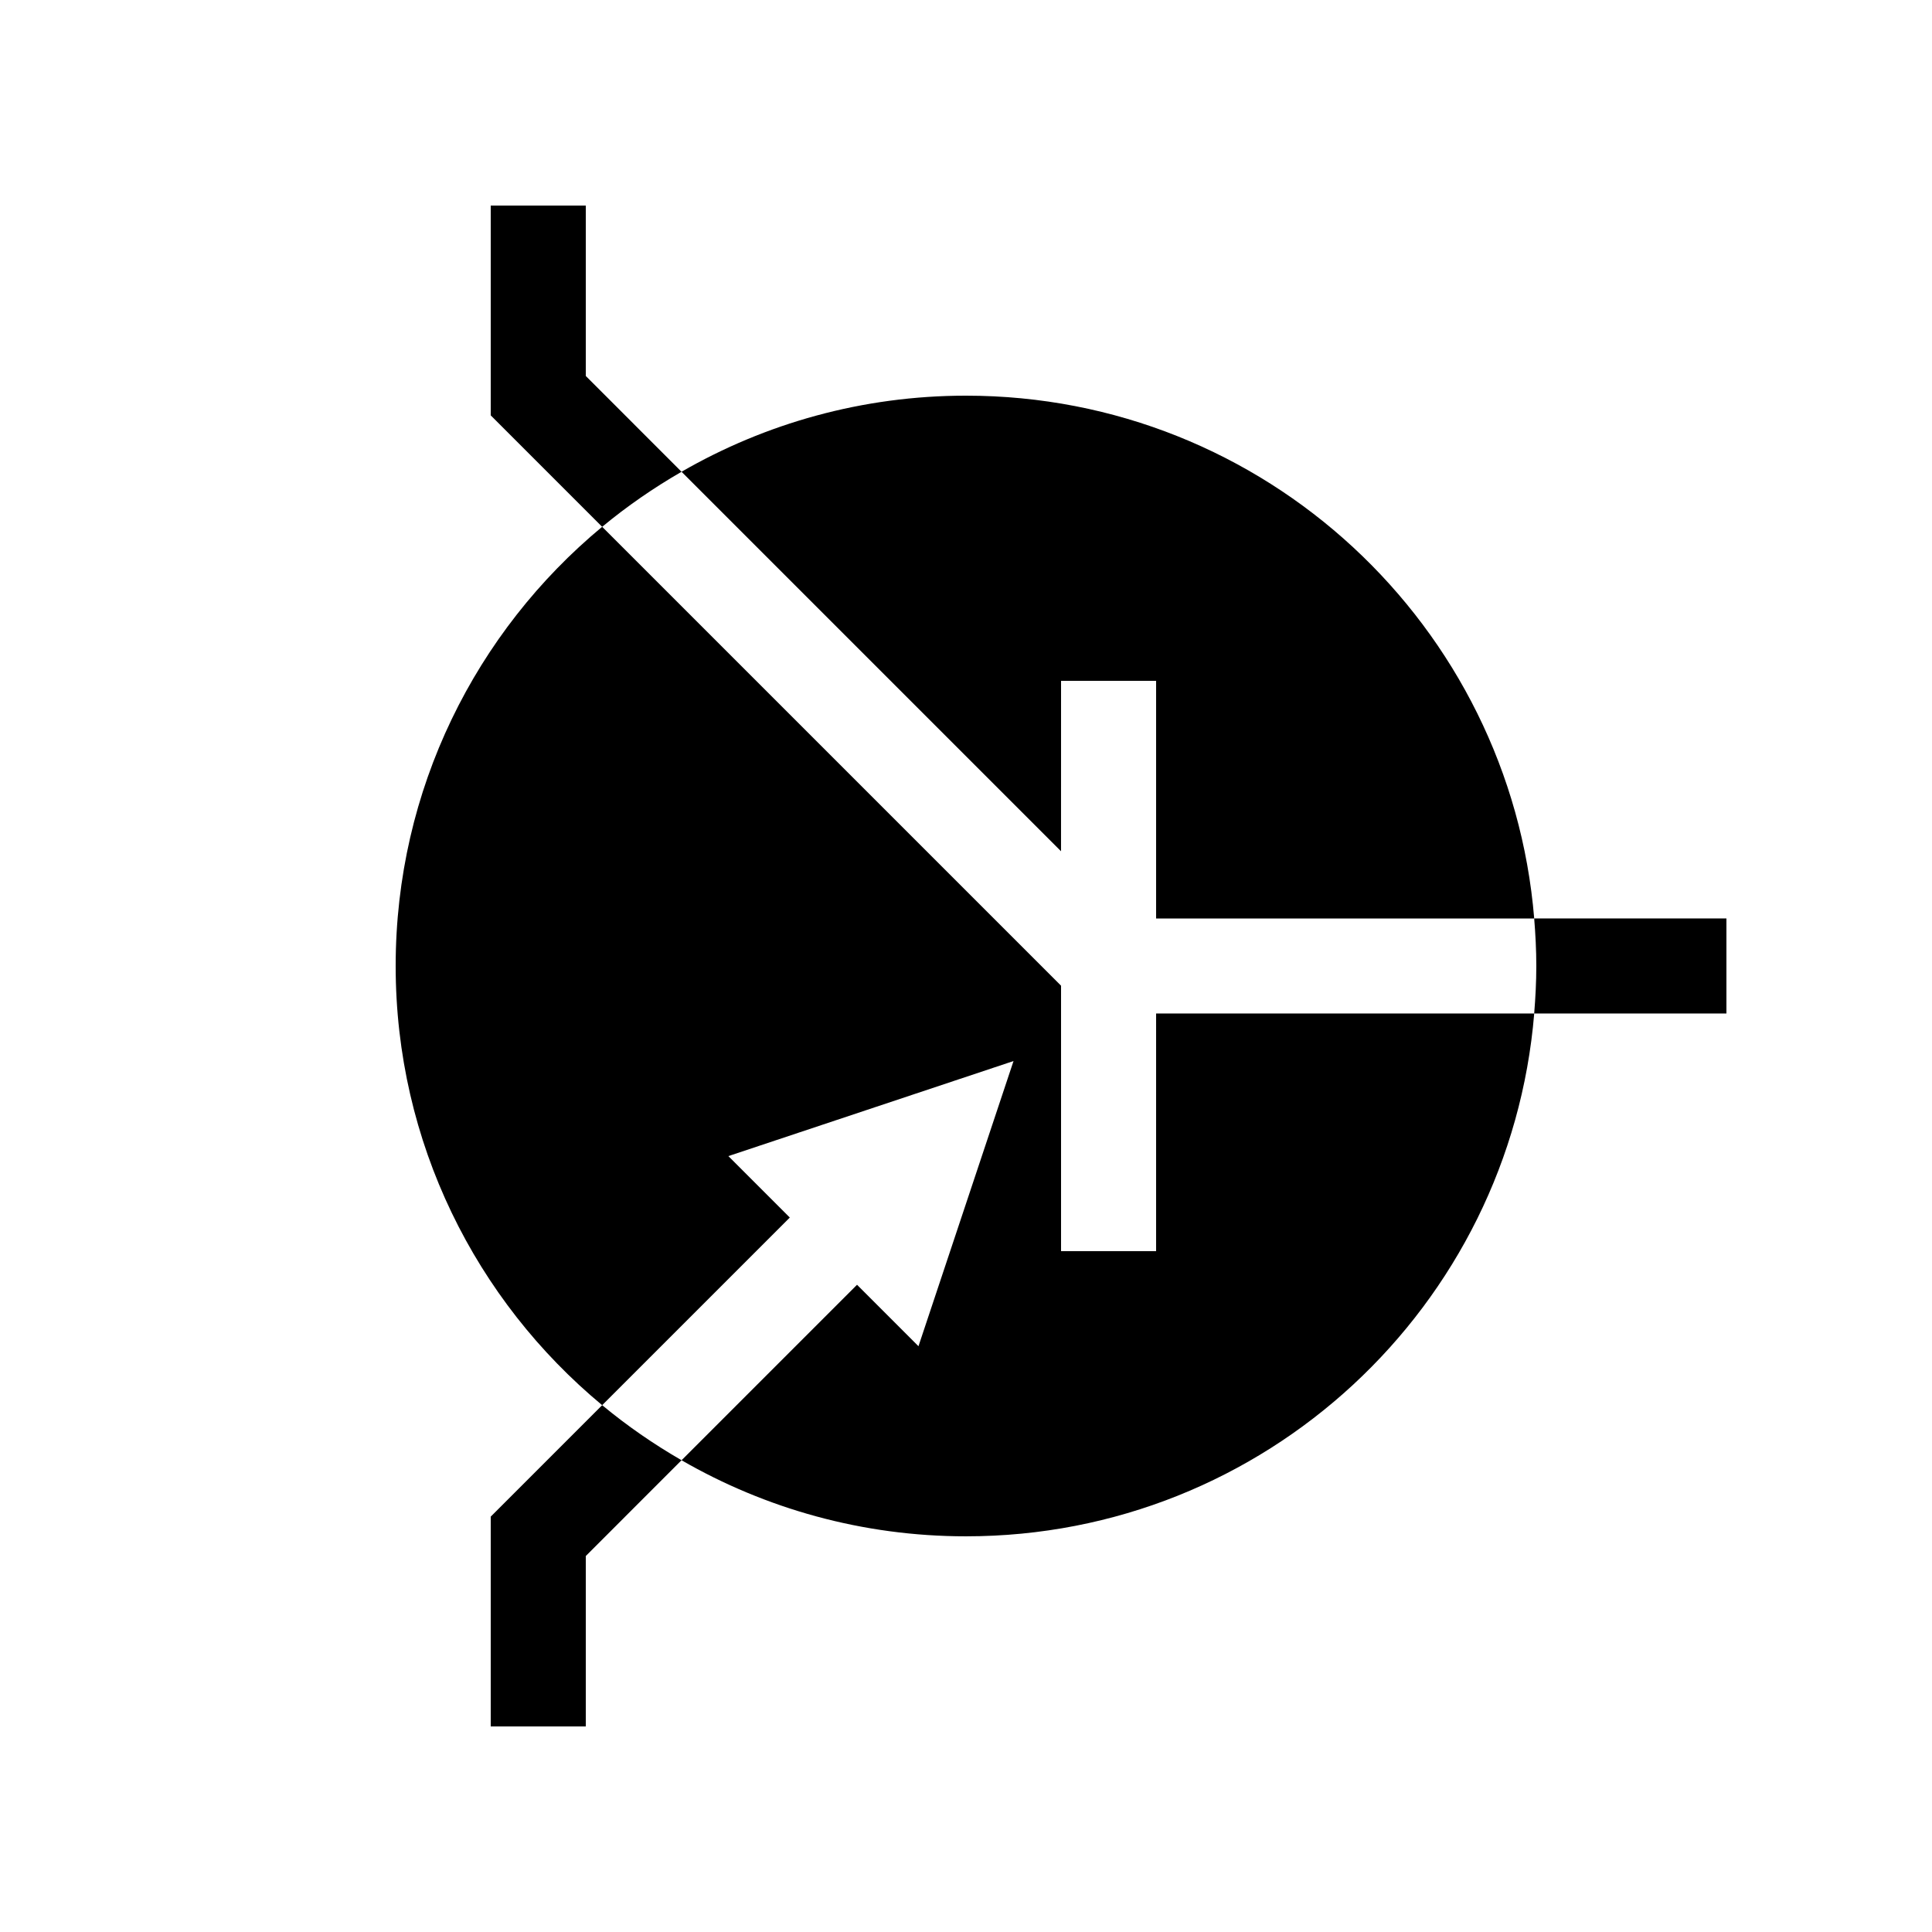
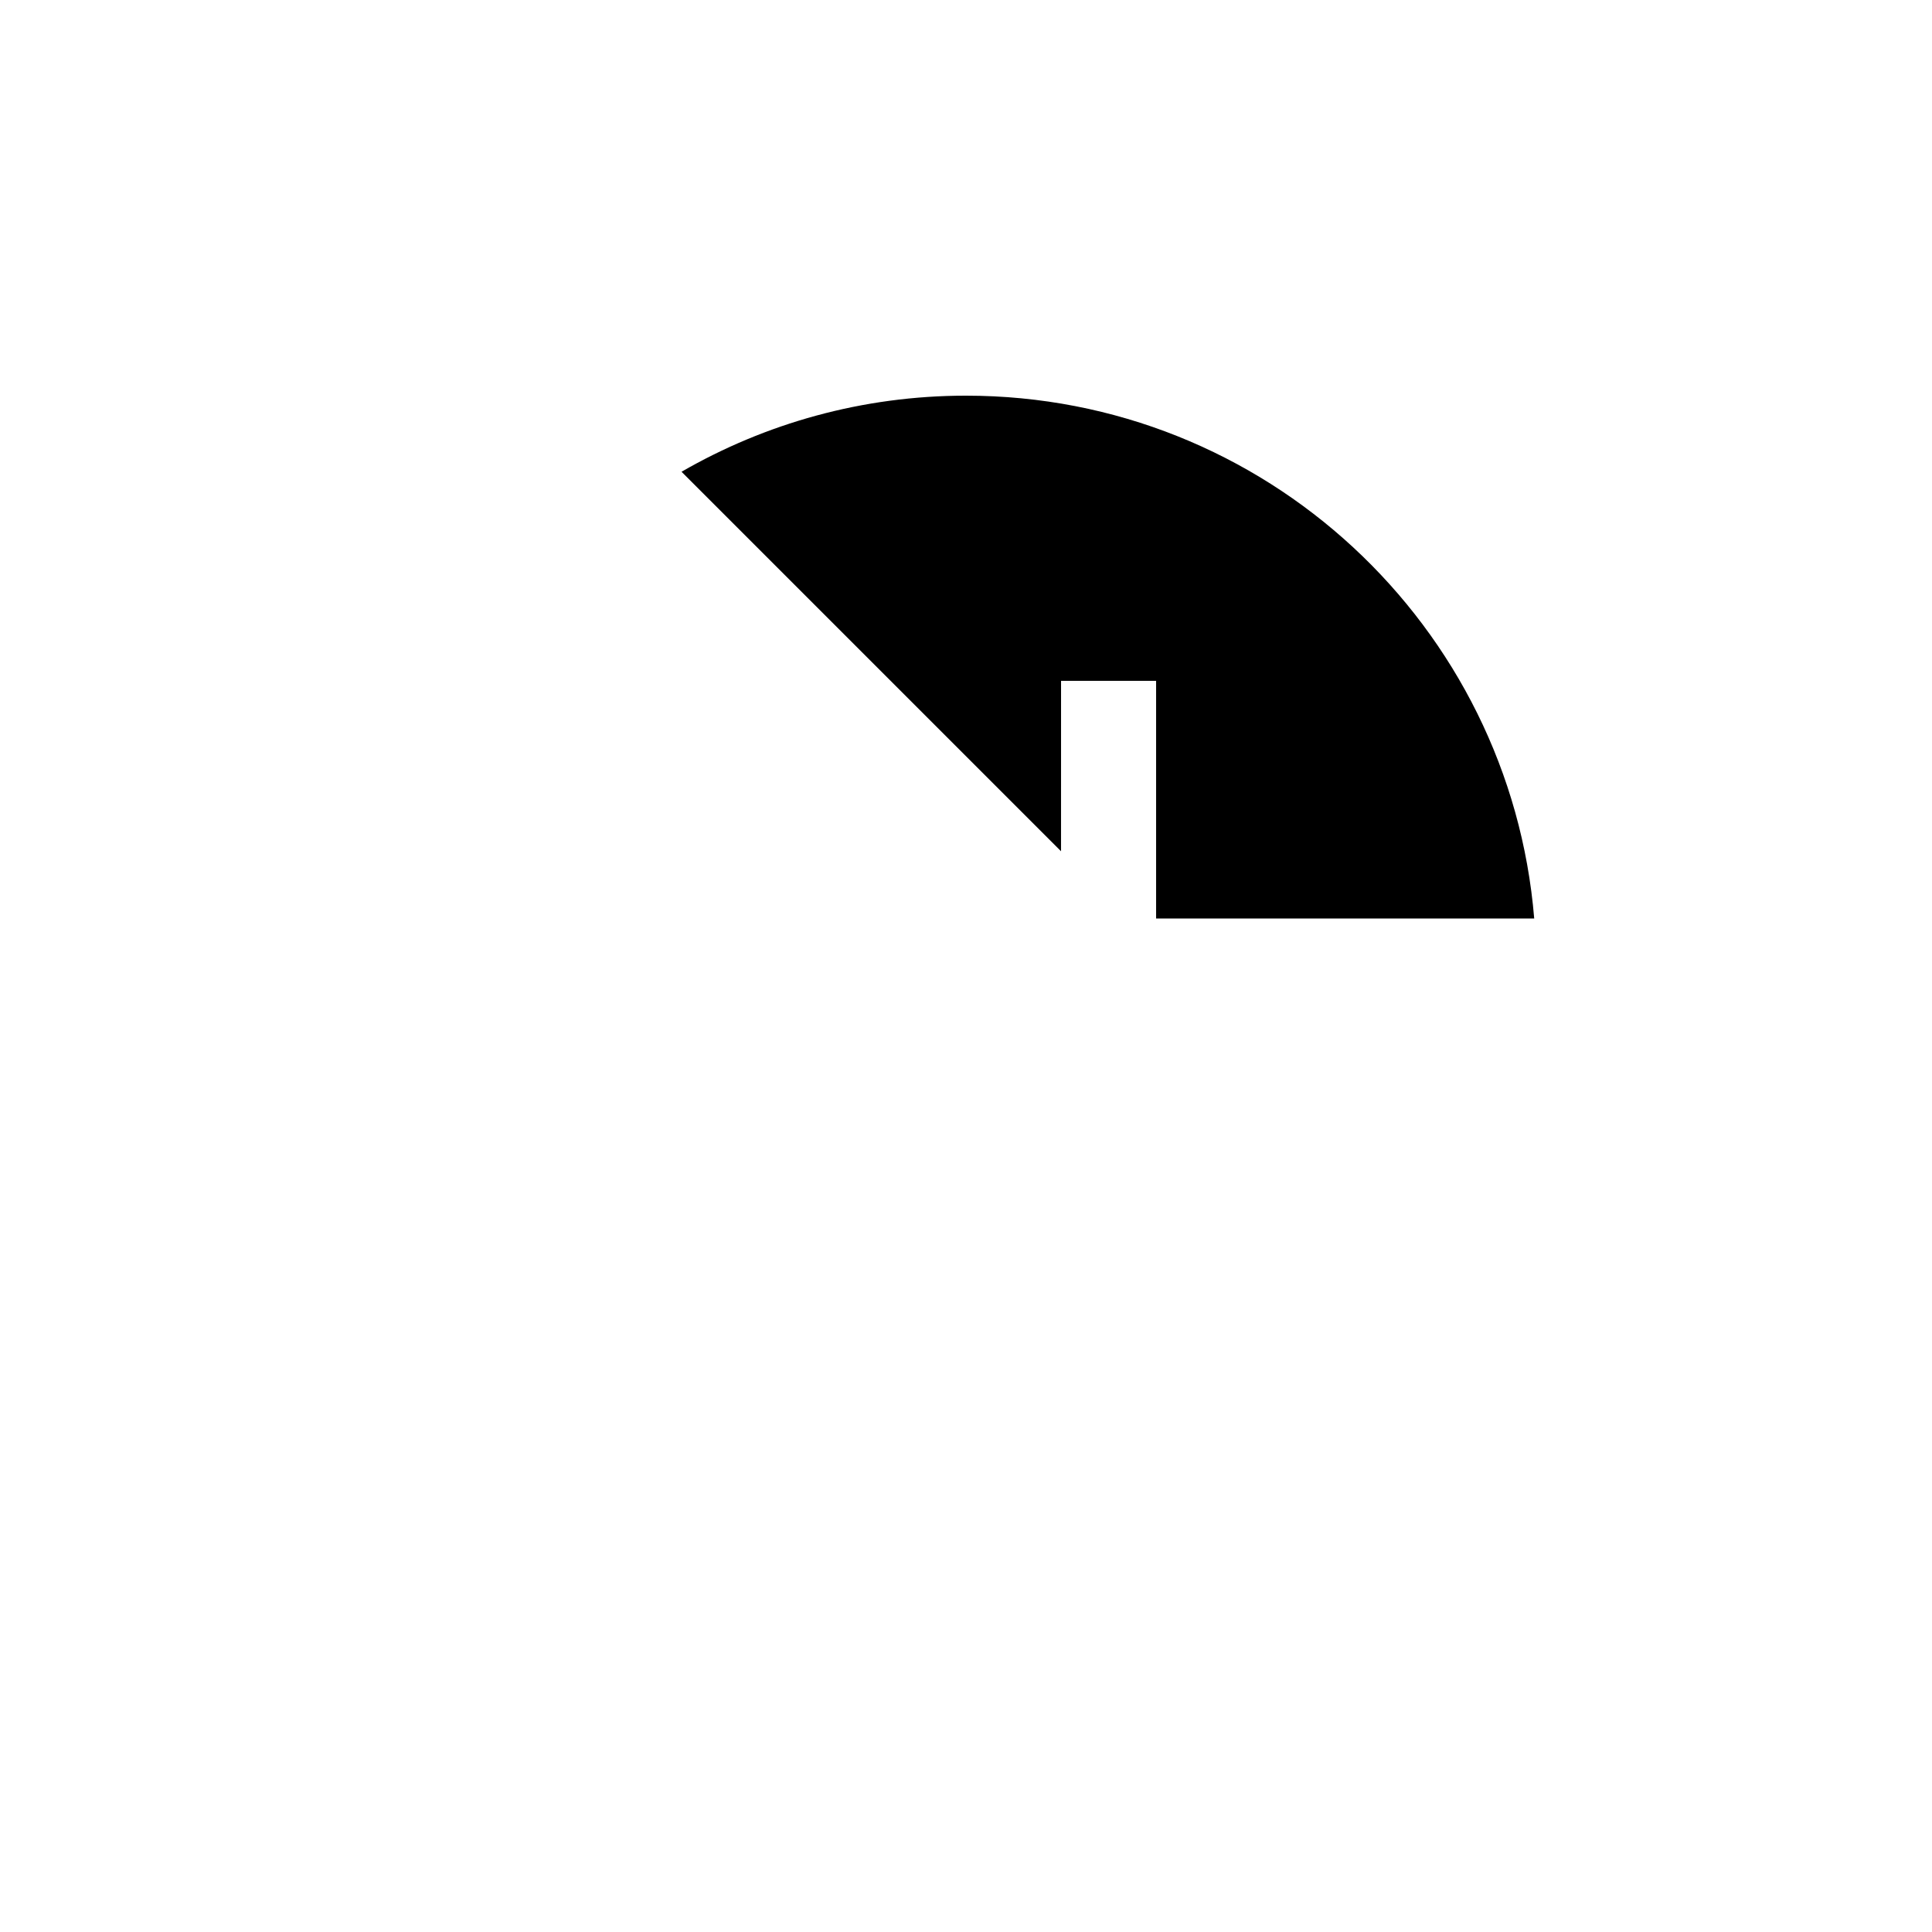
<svg xmlns="http://www.w3.org/2000/svg" fill="#000000" width="800px" height="800px" version="1.1" viewBox="144 144 512 512">
  <g>
-     <path d="m299.24 243.64v-45.16h-25.191v55.598l29.531 29.535c6.562-5.441 13.609-10.309 21.035-14.59z" />
-     <path d="m601.52 387.4h-50.945c0.34 4.156 0.562 8.348 0.562 12.598 0 4.246-0.223 8.438-0.562 12.594h50.945z" />
-     <path d="m274.05 545.92v55.602h25.191v-45.164l25.375-25.379c-7.426-4.285-14.473-9.152-21.035-14.594z" />
    <path d="m425.19 324.43h25.191v62.977h100.2c-6.406-77.574-71.352-138.55-150.58-138.55-27.465 0-53.188 7.359-75.387 20.164l100.57 100.57z" />
-     <path d="m450.38 475.57h-25.191v-70.355l-121.61-121.61c-33.426 27.723-54.723 69.566-54.723 116.39s21.297 88.664 54.723 116.39l49.727-49.723-16.281-16.285 75.57-25.191-25.191 75.574-16.281-16.285-46.504 46.504c22.195 12.801 47.918 20.16 75.383 20.16 79.227 0 144.17-60.969 150.58-138.55h-100.2z" />
  </g>
</svg>